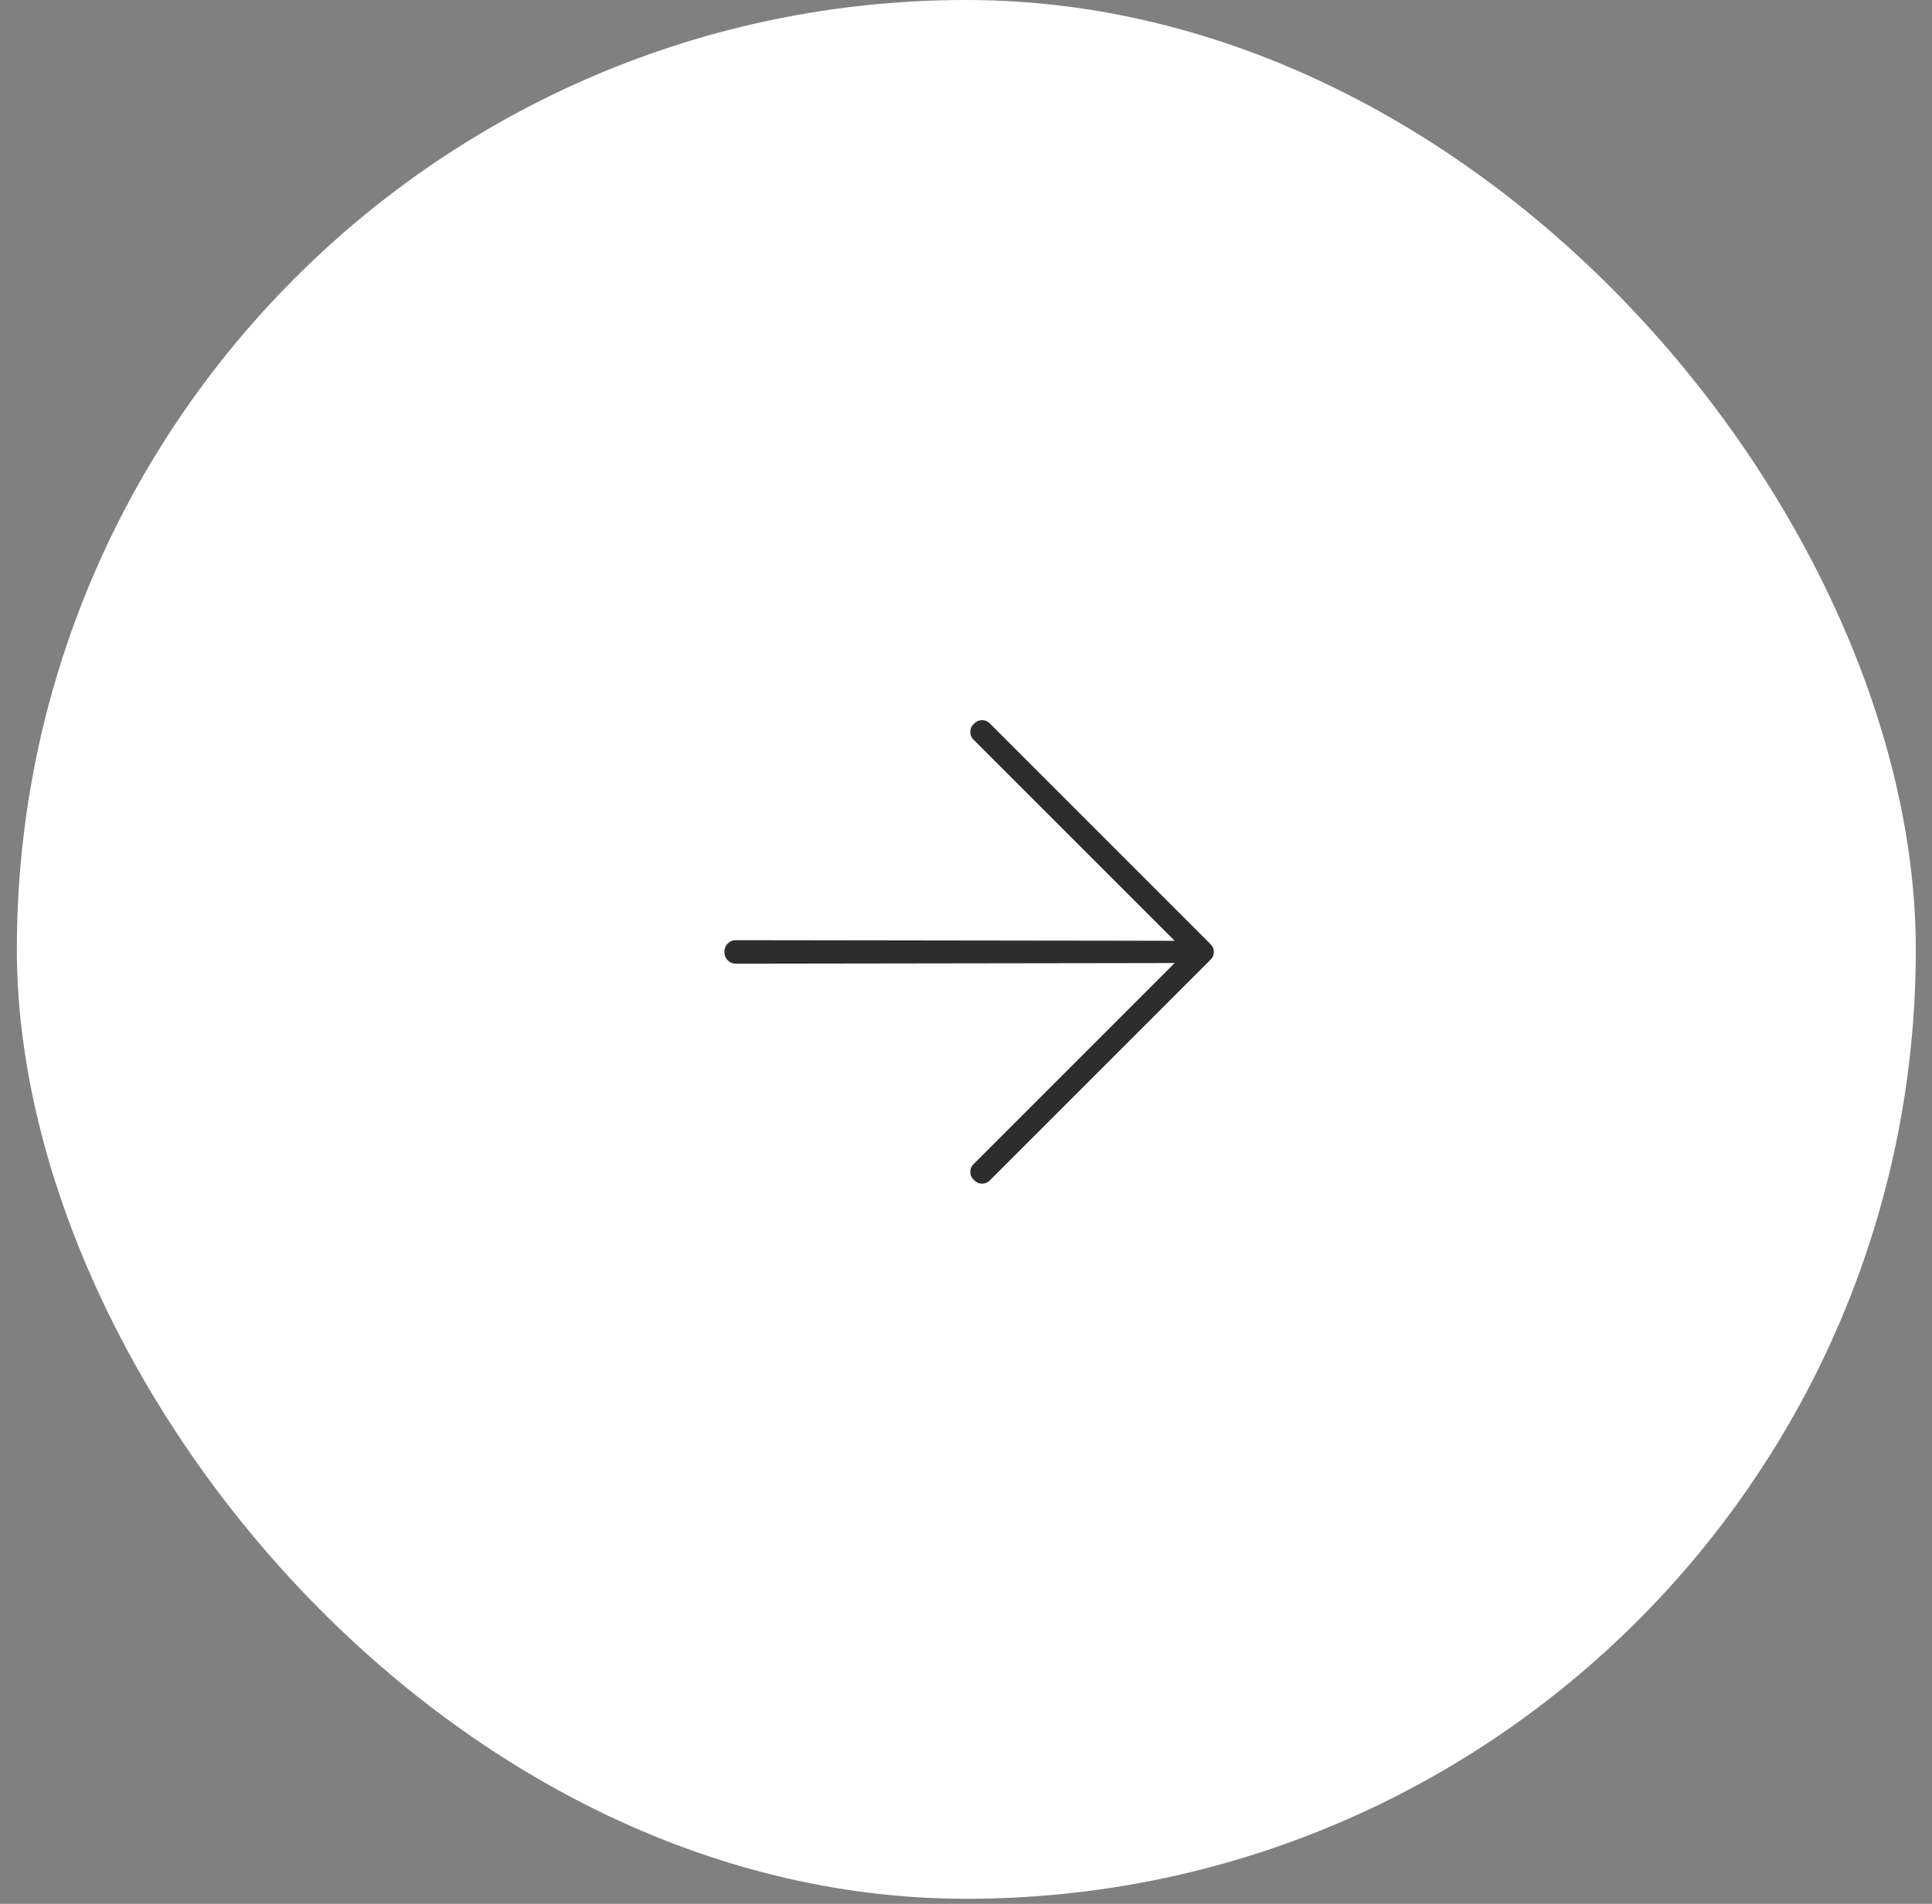
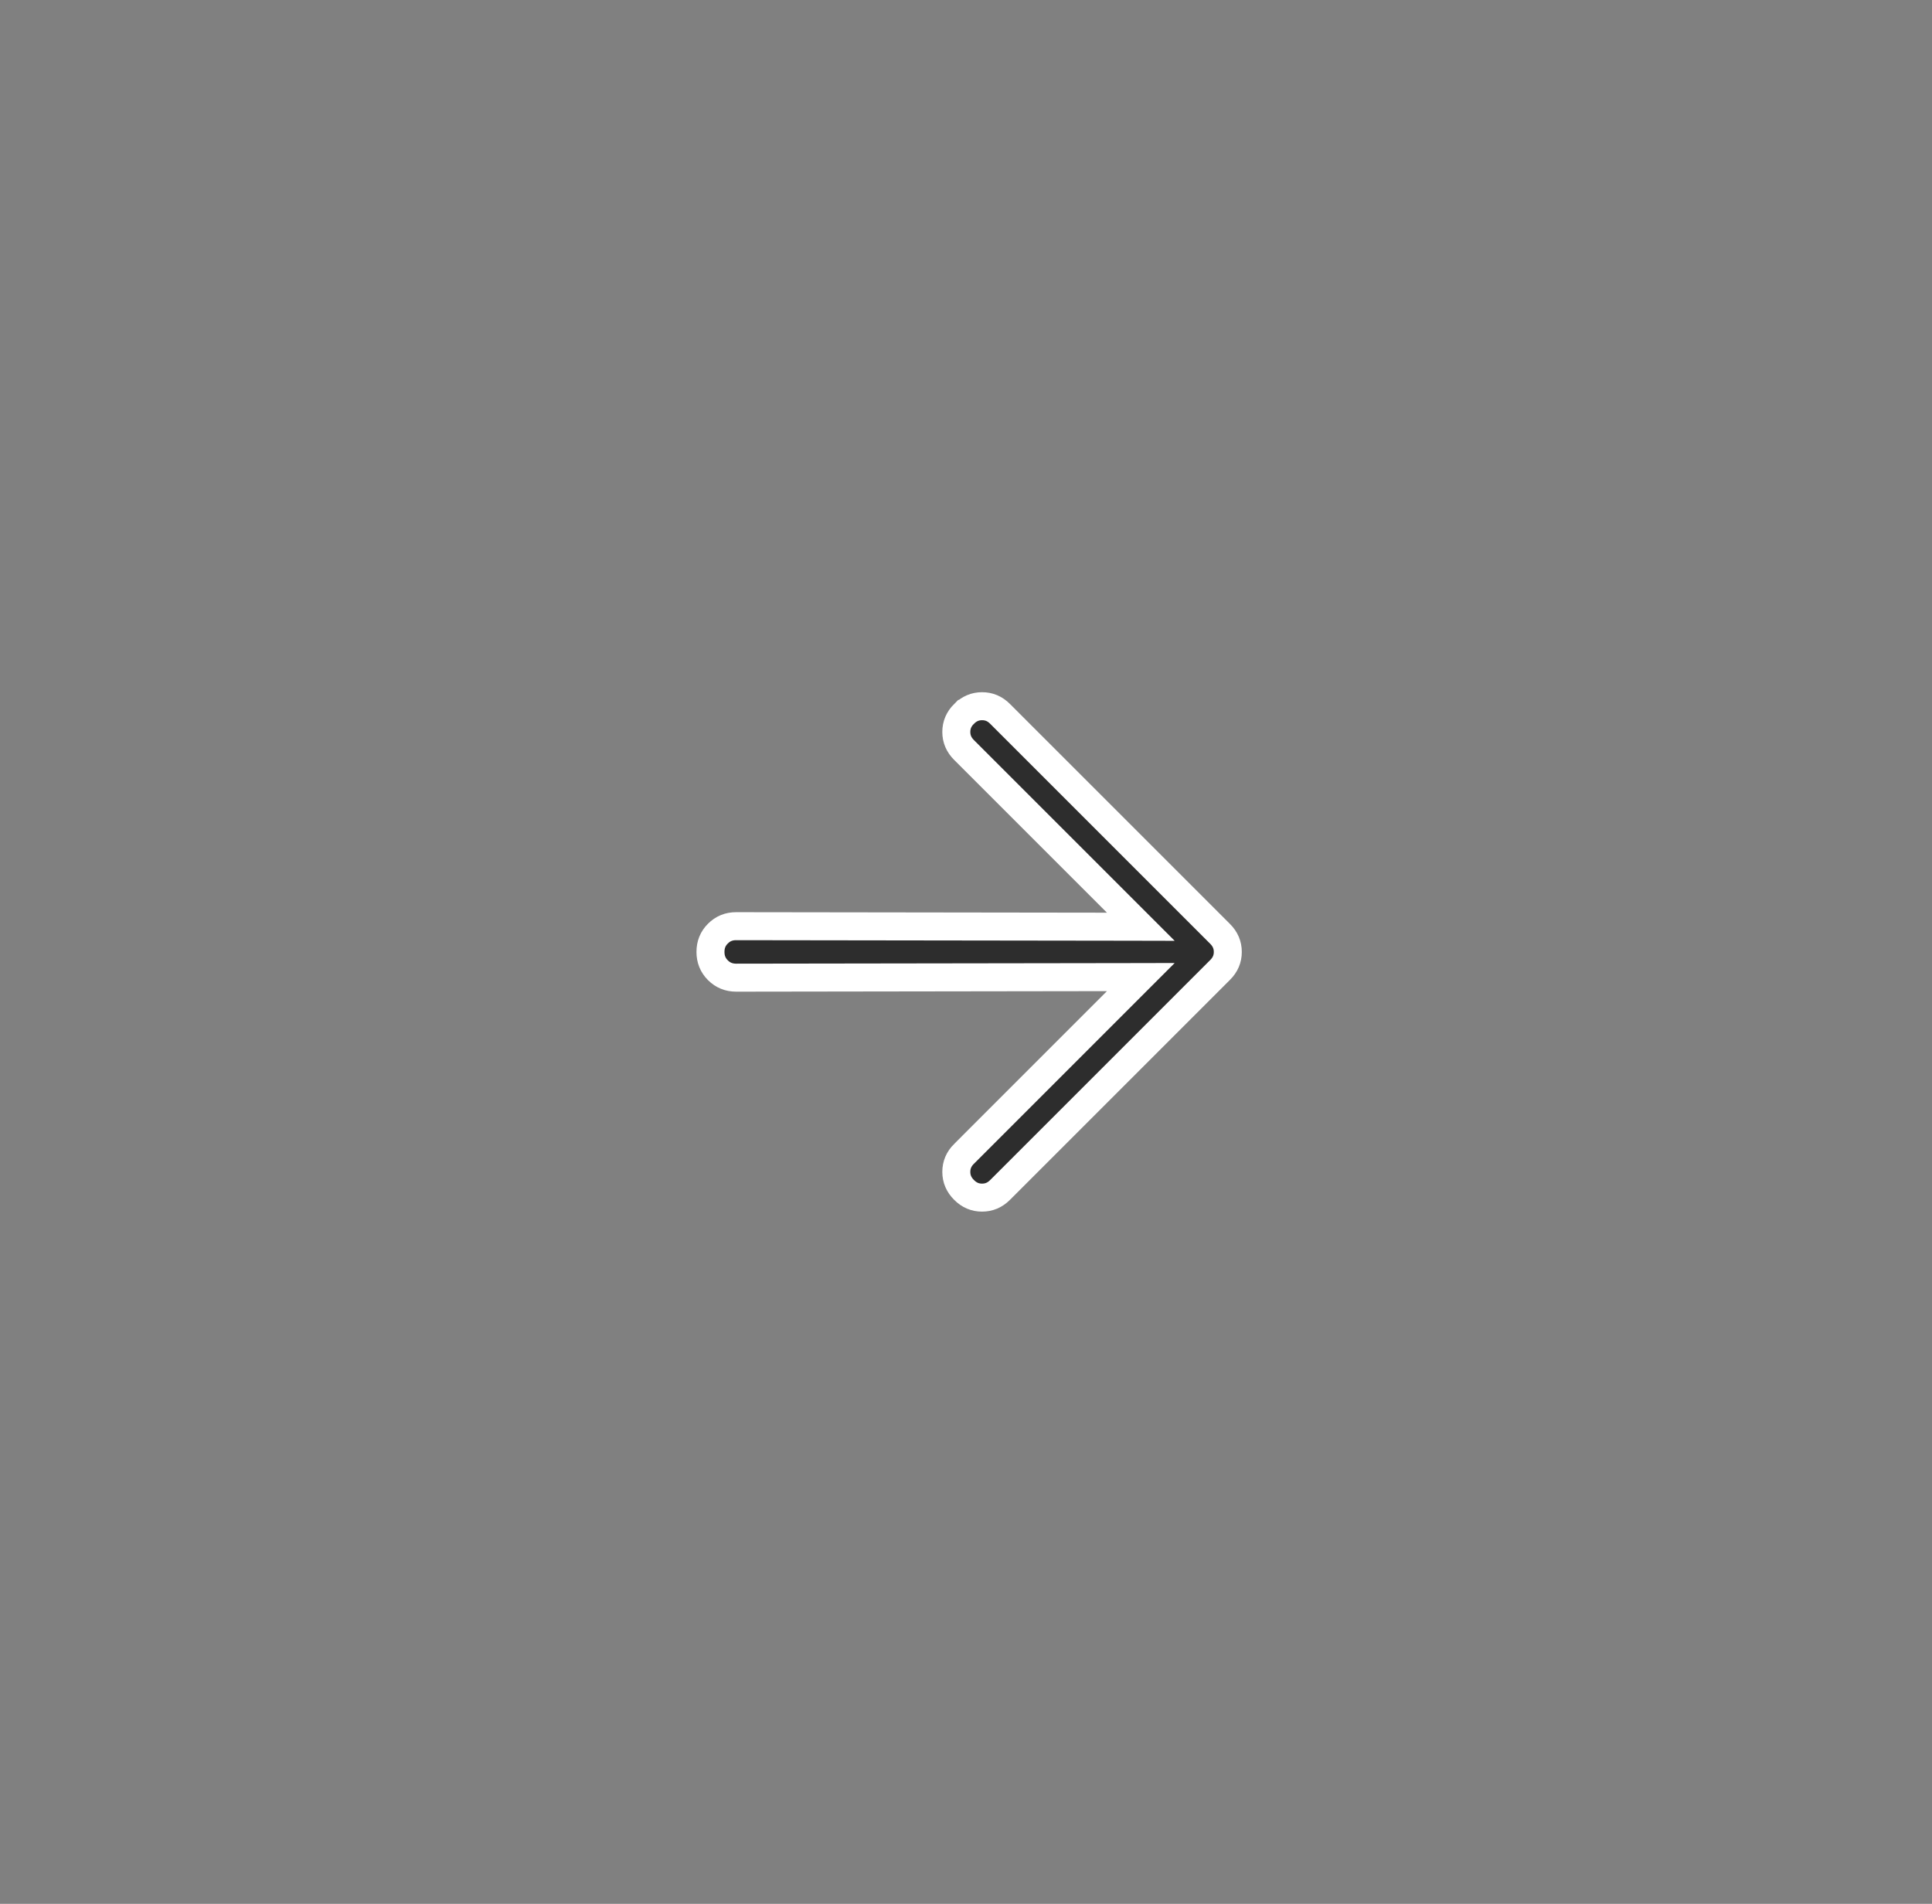
<svg xmlns="http://www.w3.org/2000/svg" width="69" height="68" viewBox="0 0 69 68" fill="none">
  <rect x="0" y="0" width="69" height="68" fill="#808080" stroke="none" />
-   <rect x="0.602" width="67.82" height="67.82" rx="33.91" fill="white" />
  <path d="M40.401 35.241L40.743 34.899L40.259 34.9L26.294 34.92C26.031 34.92 25.817 34.831 25.639 34.654C25.462 34.476 25.374 34.263 25.374 34L25.374 34C25.374 33.737 25.462 33.523 25.64 33.346C25.818 33.168 26.032 33.08 26.294 33.081L26.294 33.081L40.259 33.1L40.743 33.101L40.401 32.759L34.43 26.788C34.243 26.601 34.154 26.389 34.154 26.143C34.154 25.896 34.243 25.685 34.429 25.499L34.43 25.499C34.617 25.312 34.828 25.224 35.075 25.224C35.321 25.224 35.532 25.312 35.718 25.499L35.718 25.499L43.575 33.356C43.762 33.543 43.85 33.755 43.85 34.001C43.85 34.247 43.762 34.458 43.575 34.644L43.575 34.644L35.718 42.501C35.531 42.688 35.319 42.776 35.073 42.776C34.827 42.776 34.616 42.688 34.43 42.501L34.43 42.501C34.243 42.314 34.154 42.102 34.154 41.856C34.154 41.61 34.243 41.399 34.429 41.213L34.43 41.213L40.401 35.241Z" fill="#2D2D2D" stroke="white" strokeWidth="0.4" />
</svg>